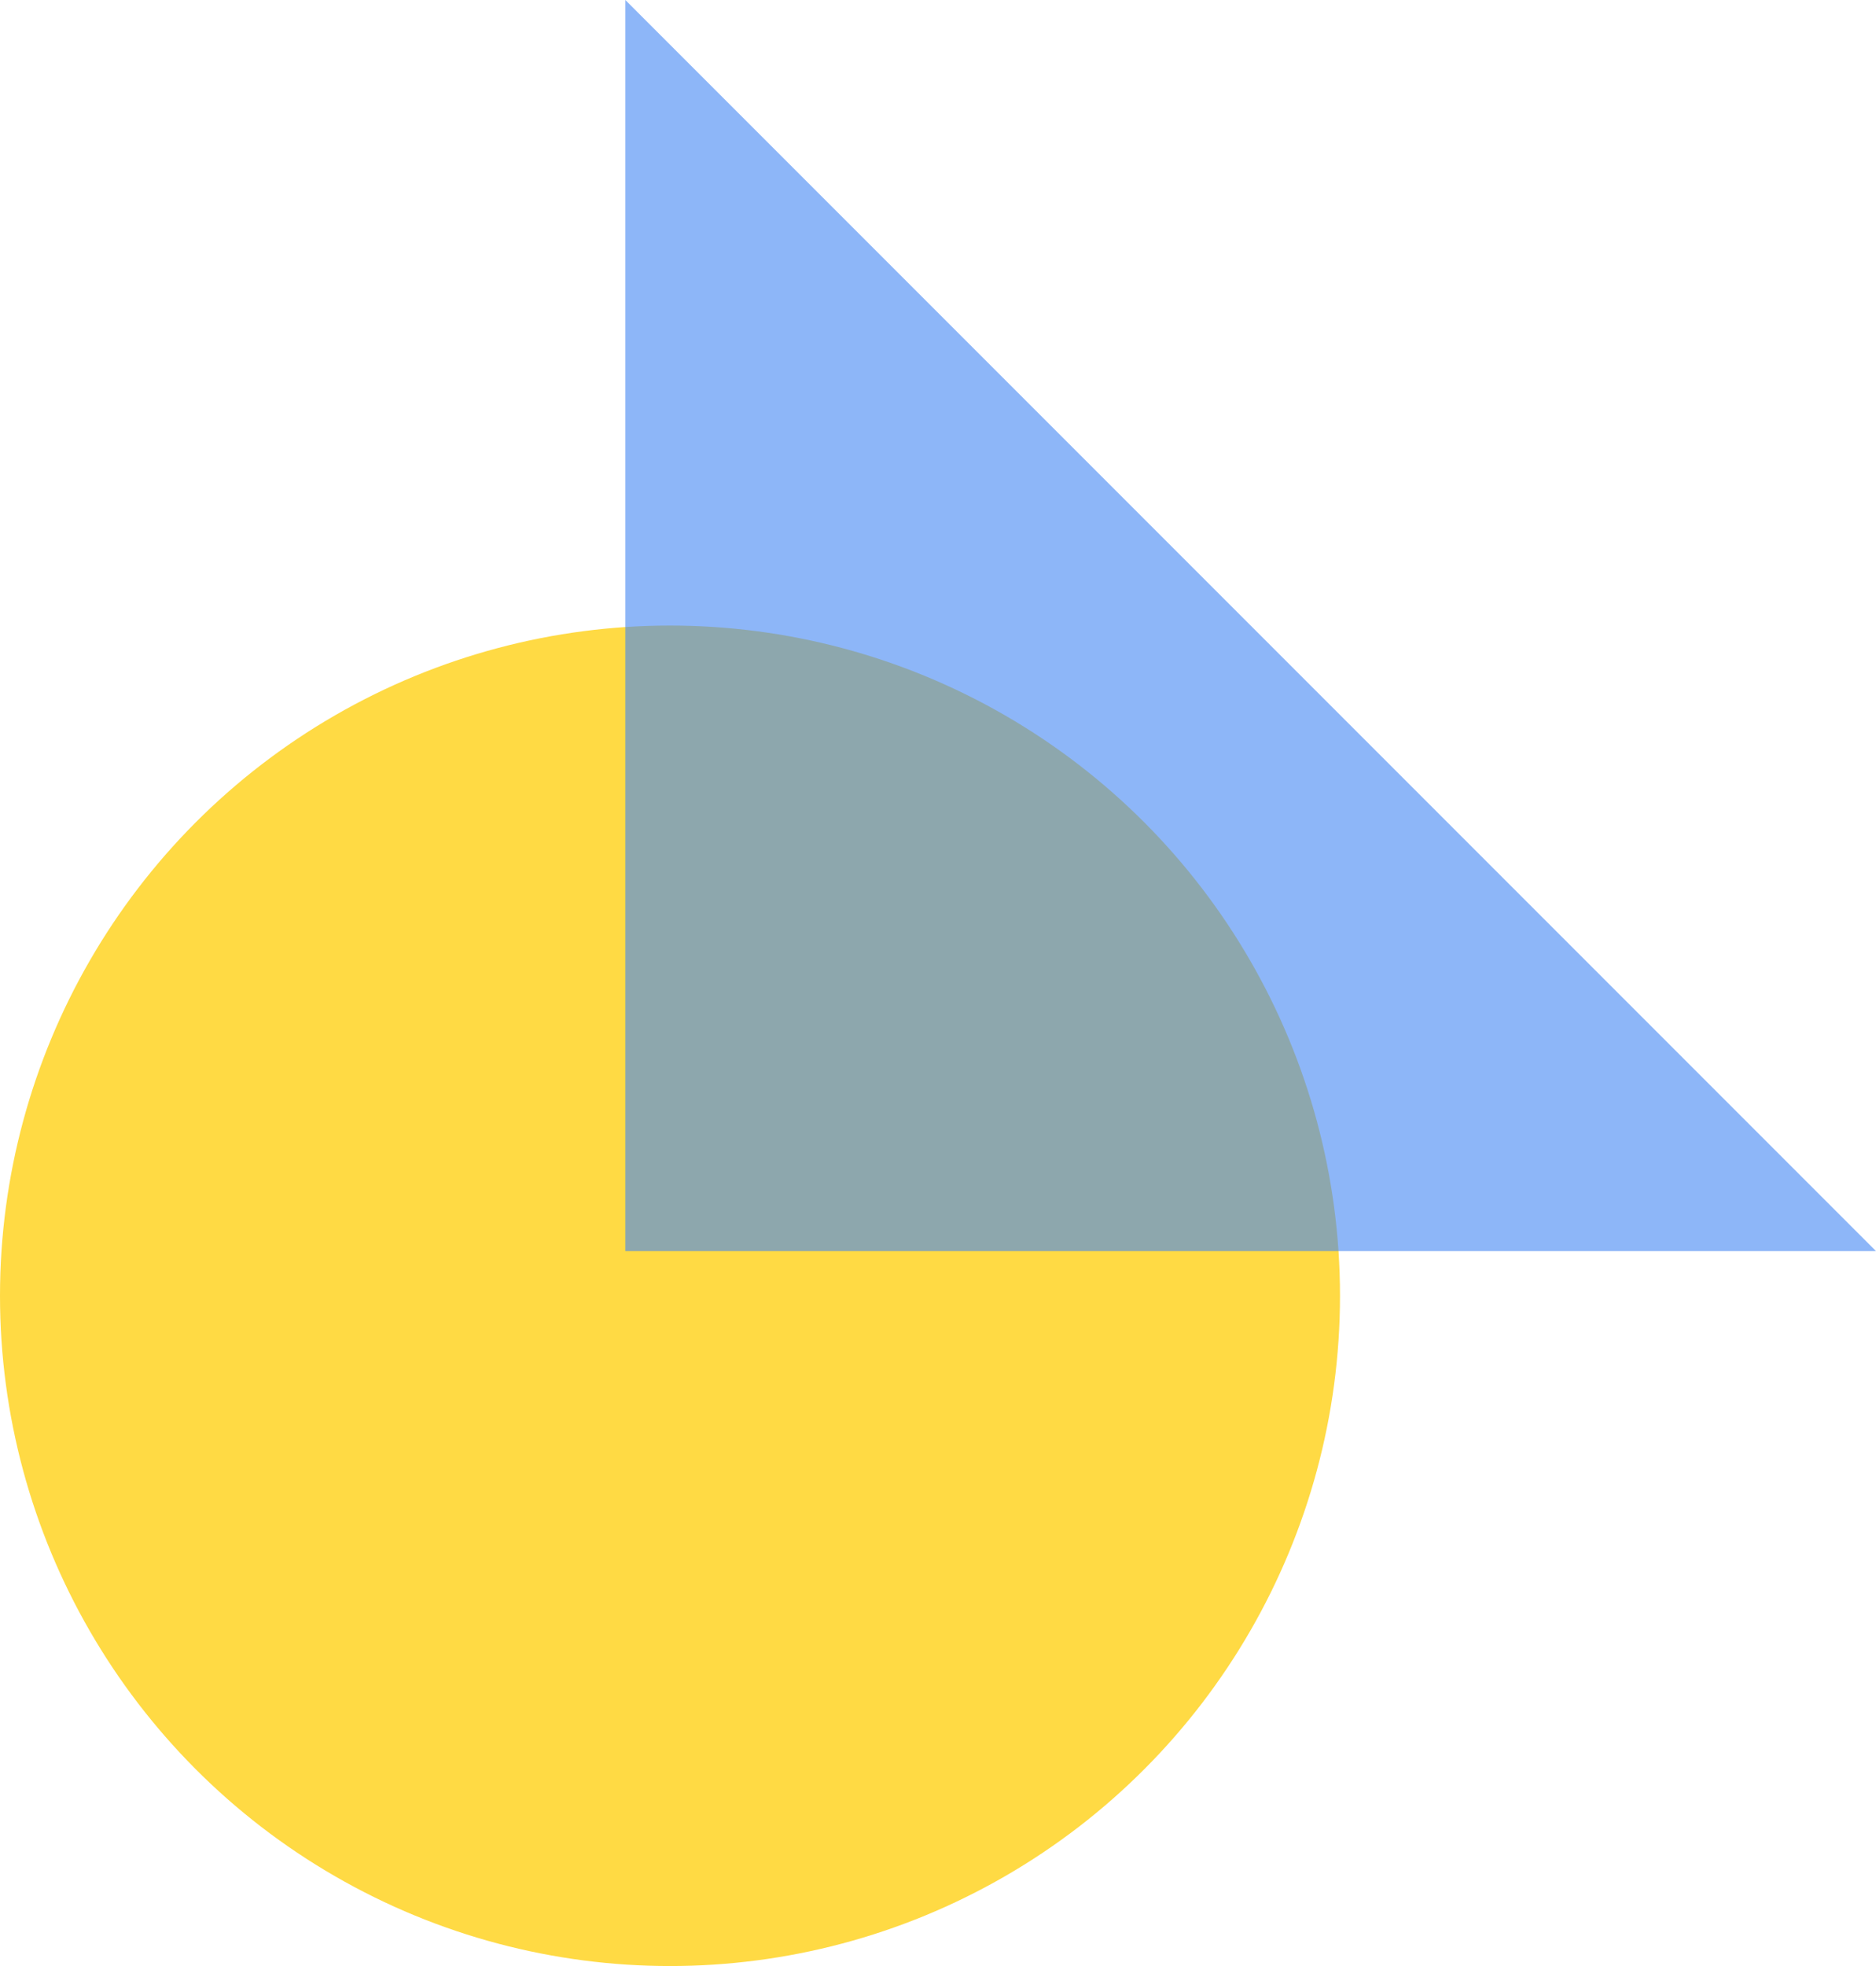
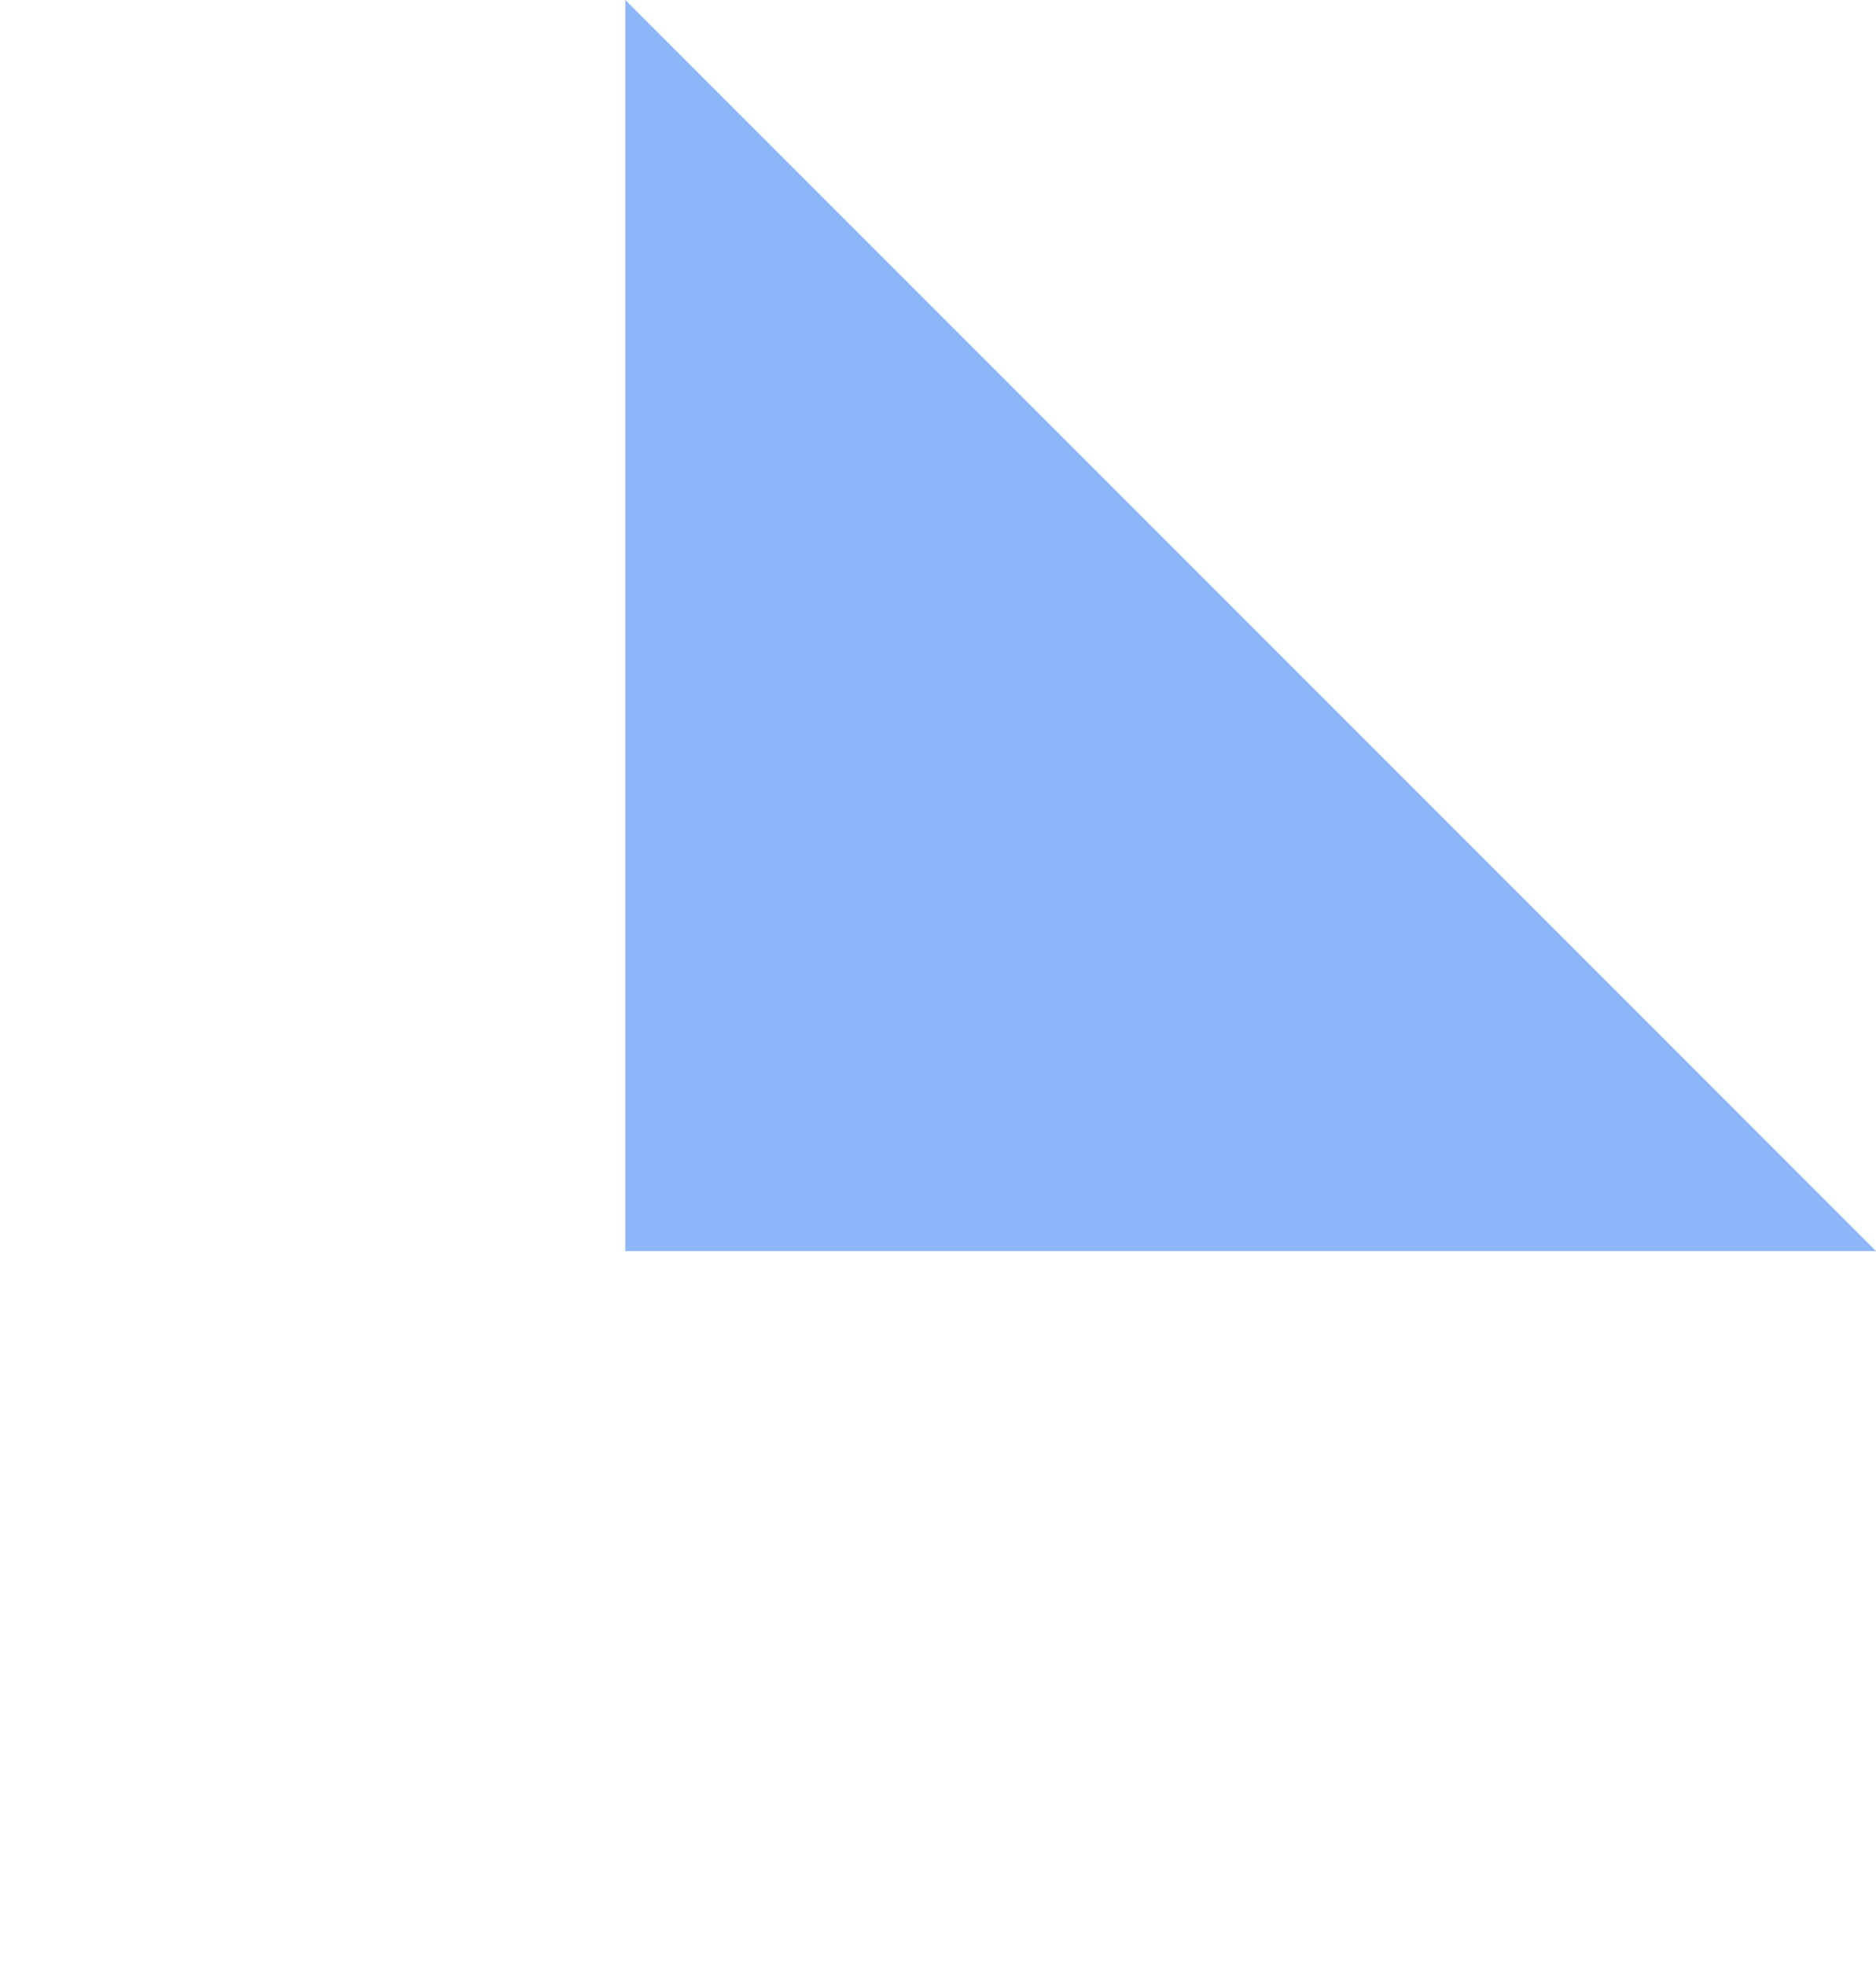
<svg xmlns="http://www.w3.org/2000/svg" width="21" height="22" viewBox="0 0 21 22" fill="none">
-   <circle cx="7.5" cy="14.5" r="7.5" fill="#FFDA44" />
  <path d="M7 0L14 7L21 14H7V0Z" fill="#4285F4" fill-opacity="0.6" />
</svg>